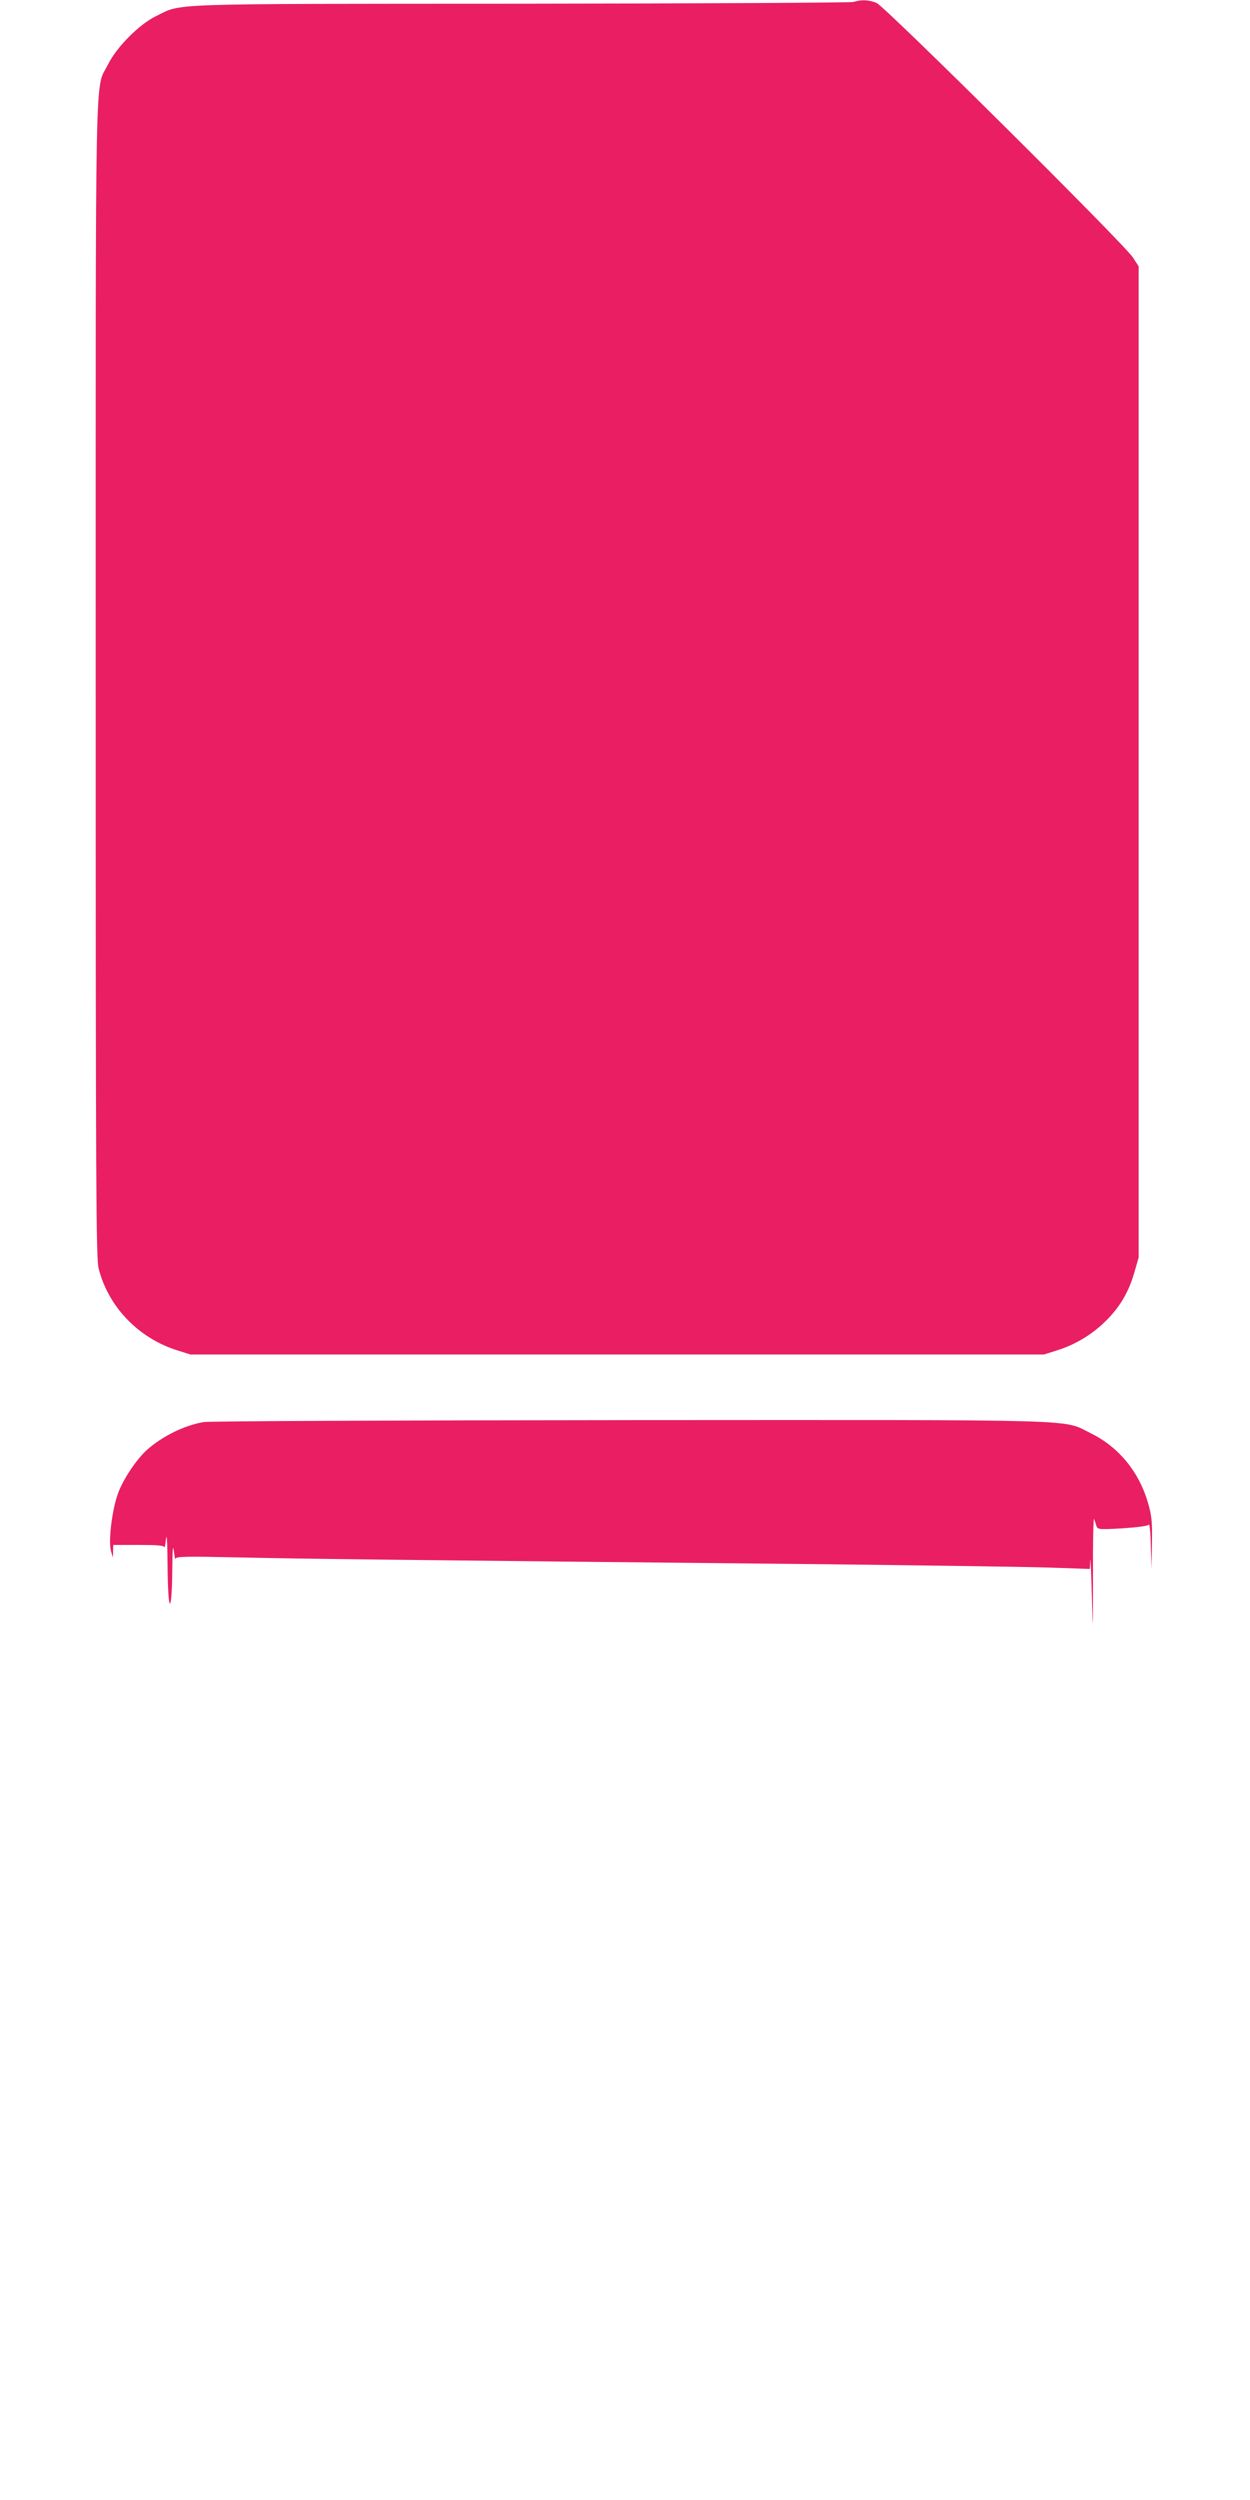
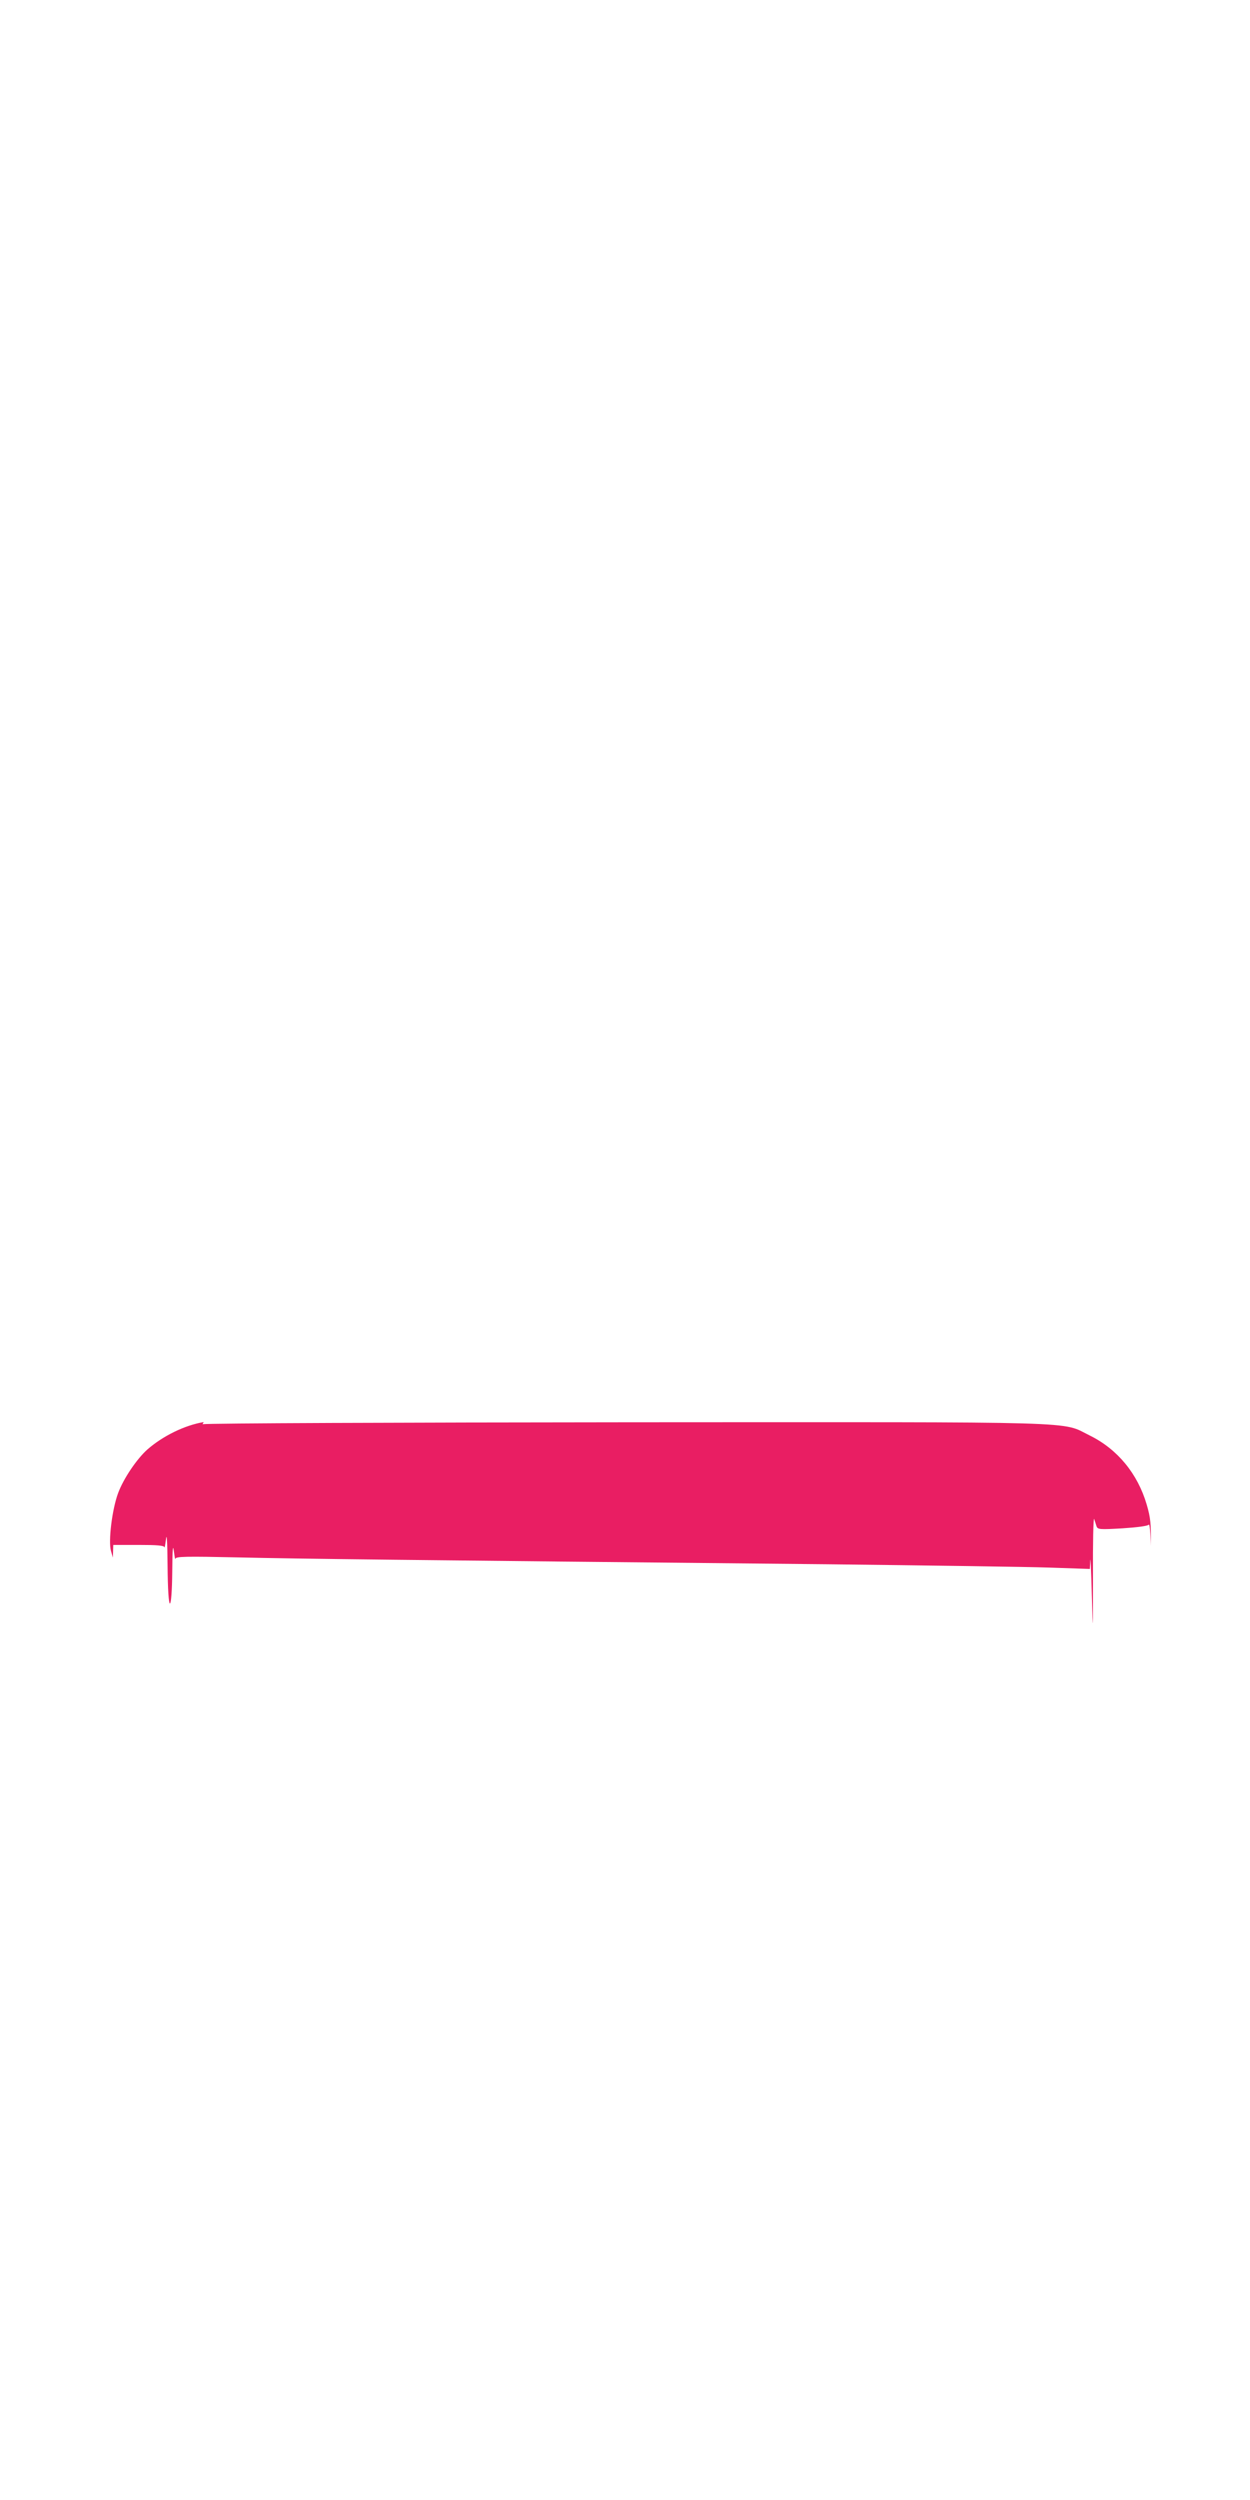
<svg xmlns="http://www.w3.org/2000/svg" version="1.0" width="640pt" height="1280pt" viewBox="0 0 640 1280" preserveAspectRatio="xMidYMid meet">
  <g transform="translate(0,1280) scale(0.1,-0.1)" fill="#e91e63" stroke="none">
-     <path d="M4370 12790 c-14 -4 -781 -8 -1705 -9 -1850 -1 -1729 3 -1865 -63 -87 -42 -203 -159 -247 -248 -68 -137 -63 121 -63 -3145 0 -2618 2 -2968 15 -3020 50 -196 203 -355 400 -418 l70 -22 2185 0 2185 0 70 22 c91 29 176 80 246 149 72 71 117 147 146 246 l23 80 0 2537 0 2537 -29 45 c-46 71 -1269 1285 -1313 1304 -40 16 -78 18 -118 5z" />
-     <path d="M1043 5519 c-97 -16 -209 -71 -288 -140 -54 -48 -122 -148 -150 -223 -31 -83 -51 -246 -37 -296 l10 -35 1 33 1 32 130 0 c96 0 130 -3 132 -12 1 -7 4 12 8 42 4 35 7 -16 8 -137 1 -121 6 -193 12 -193 6 0 11 62 12 163 1 110 3 144 8 107 4 -30 7 -49 8 -41 2 12 51 13 325 7 304 -7 802 -13 3012 -35 512 -6 1023 -13 1138 -17 l207 -7 2 44 c1 24 5 -55 8 -176 6 -209 6 -204 6 93 -1 172 2 305 6 295 3 -10 9 -26 12 -37 6 -17 15 -18 134 -11 75 5 130 12 134 19 4 6 9 -43 10 -109 l4 -120 2 131 c2 112 -1 144 -21 212 -46 157 -149 283 -291 353 -151 74 18 69 -2356 68 -1174 -1 -2159 -5 -2187 -10z" />
+     <path d="M1043 5519 c-97 -16 -209 -71 -288 -140 -54 -48 -122 -148 -150 -223 -31 -83 -51 -246 -37 -296 l10 -35 1 33 1 32 130 0 c96 0 130 -3 132 -12 1 -7 4 12 8 42 4 35 7 -16 8 -137 1 -121 6 -193 12 -193 6 0 11 62 12 163 1 110 3 144 8 107 4 -30 7 -49 8 -41 2 12 51 13 325 7 304 -7 802 -13 3012 -35 512 -6 1023 -13 1138 -17 l207 -7 2 44 c1 24 5 -55 8 -176 6 -209 6 -204 6 93 -1 172 2 305 6 295 3 -10 9 -26 12 -37 6 -17 15 -18 134 -11 75 5 130 12 134 19 4 6 9 -43 10 -109 c2 112 -1 144 -21 212 -46 157 -149 283 -291 353 -151 74 18 69 -2356 68 -1174 -1 -2159 -5 -2187 -10z" />
  </g>
</svg>